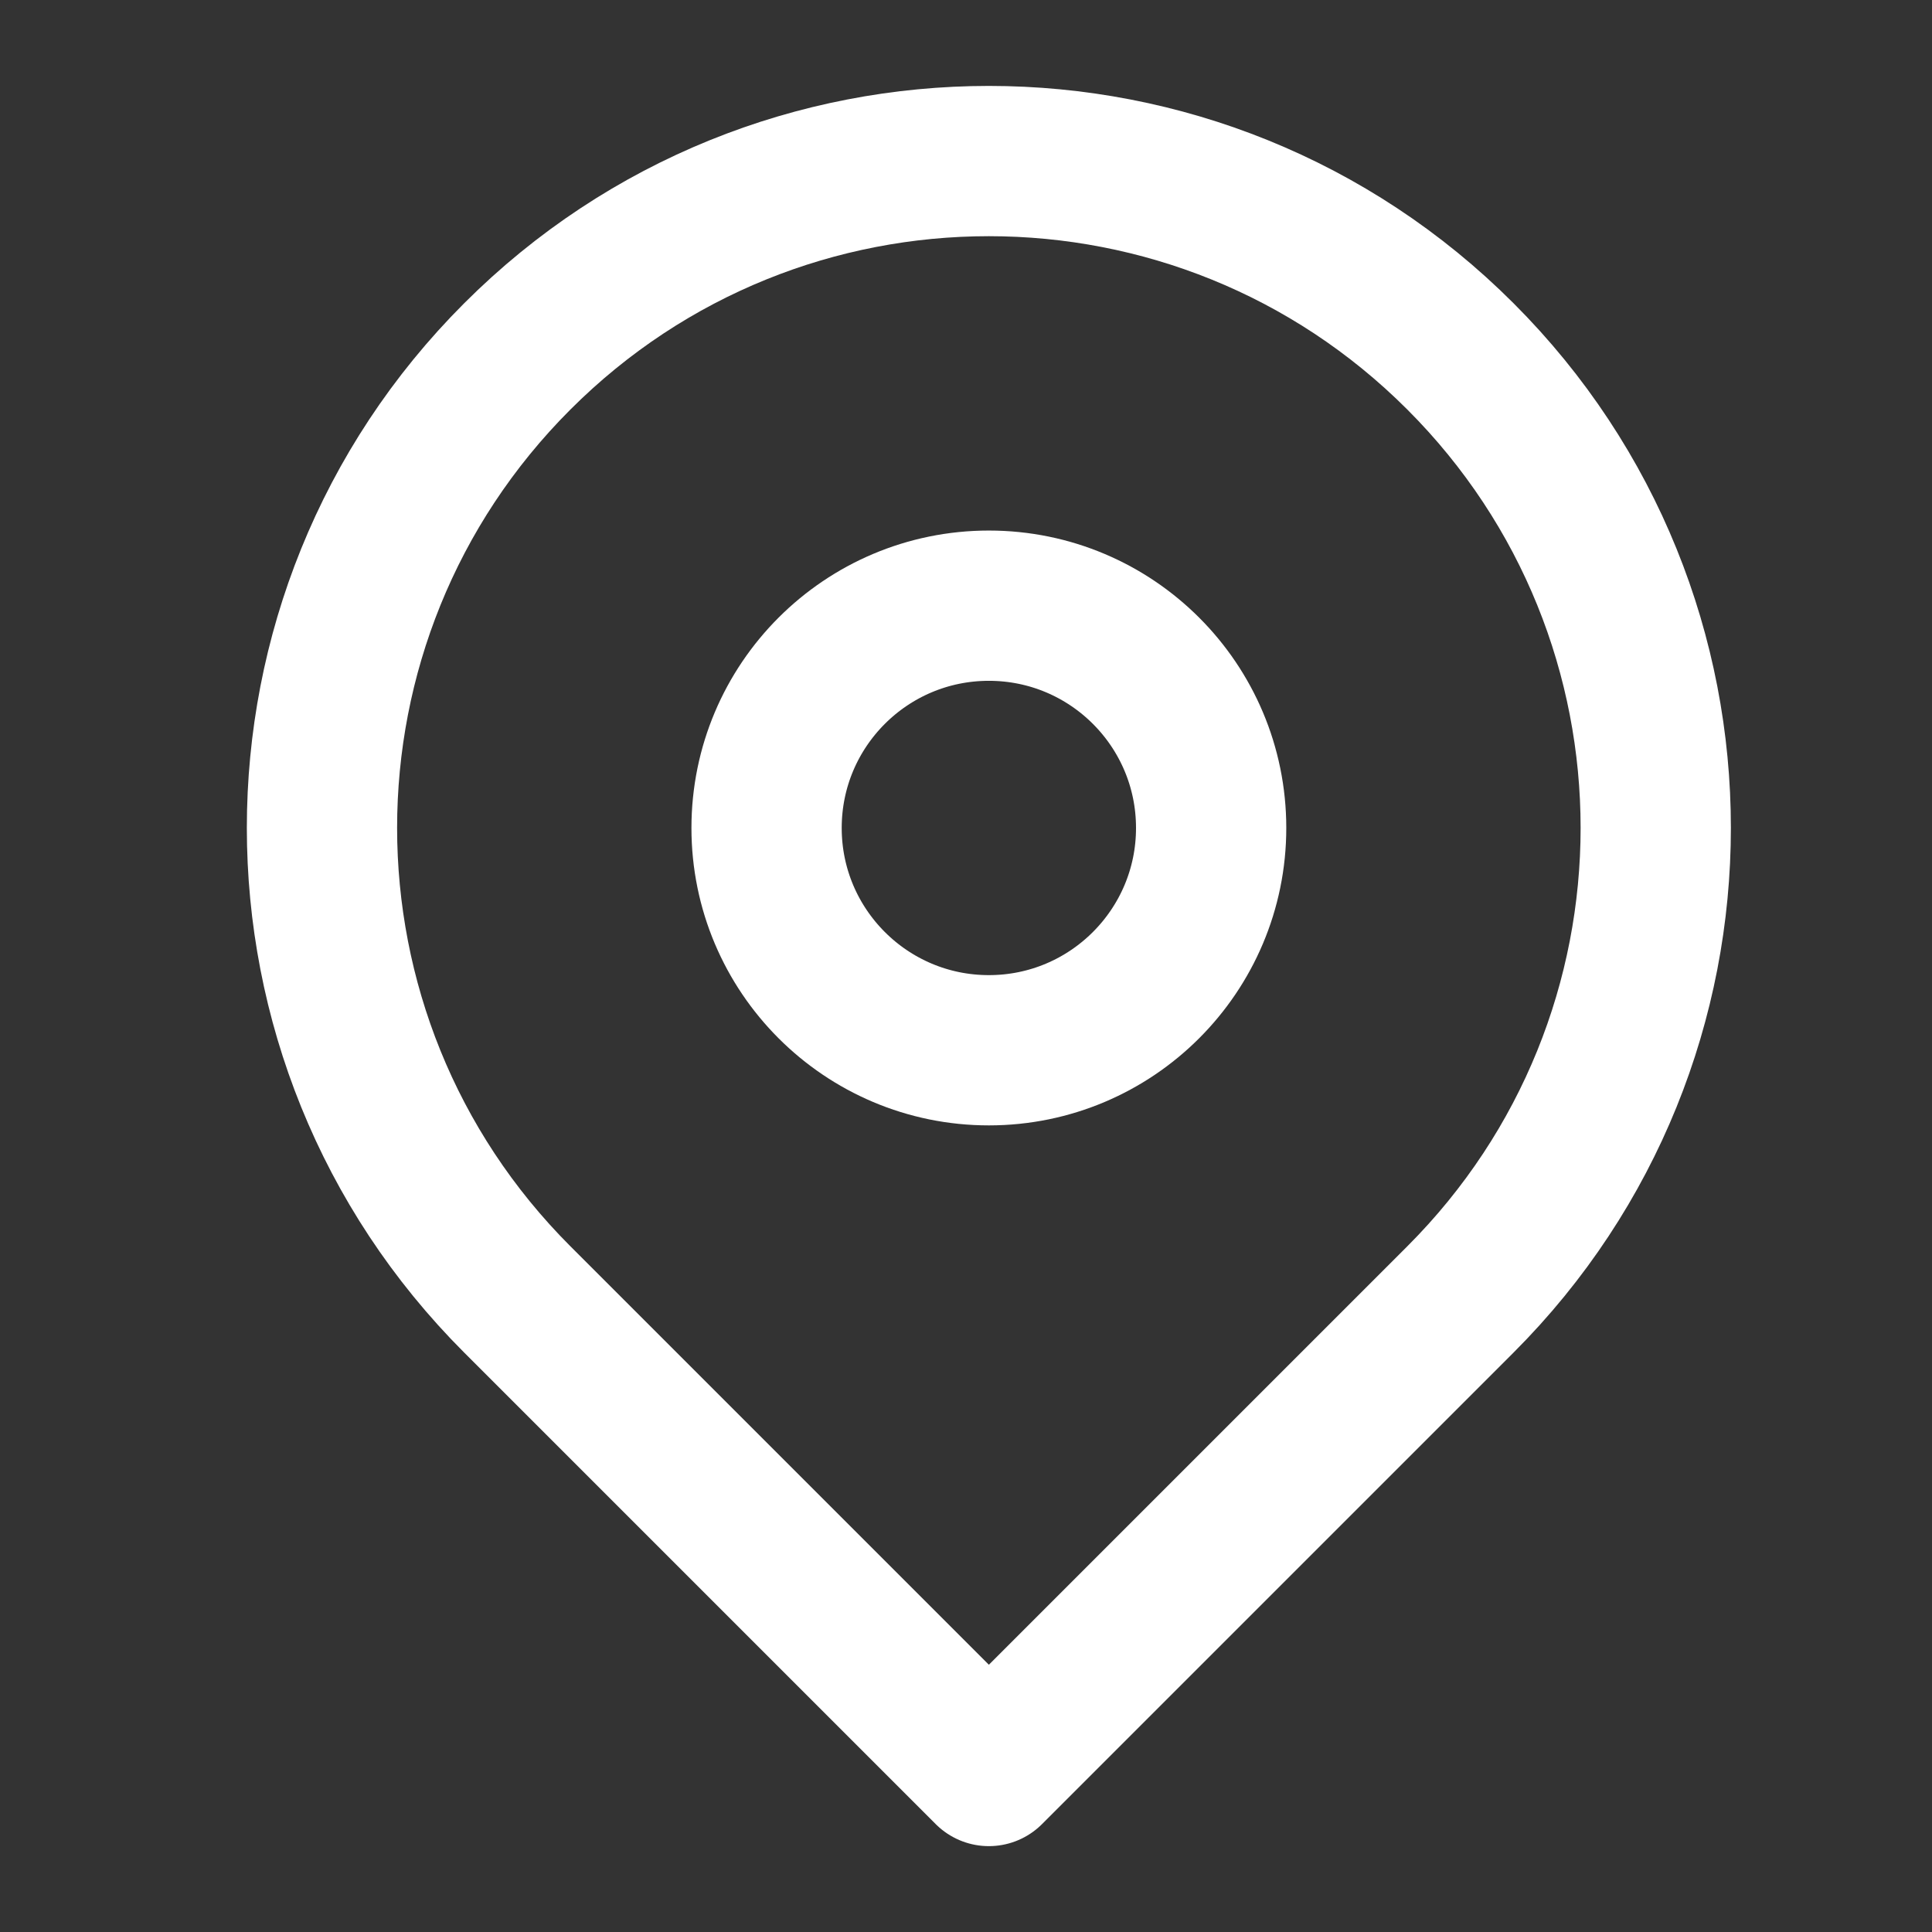
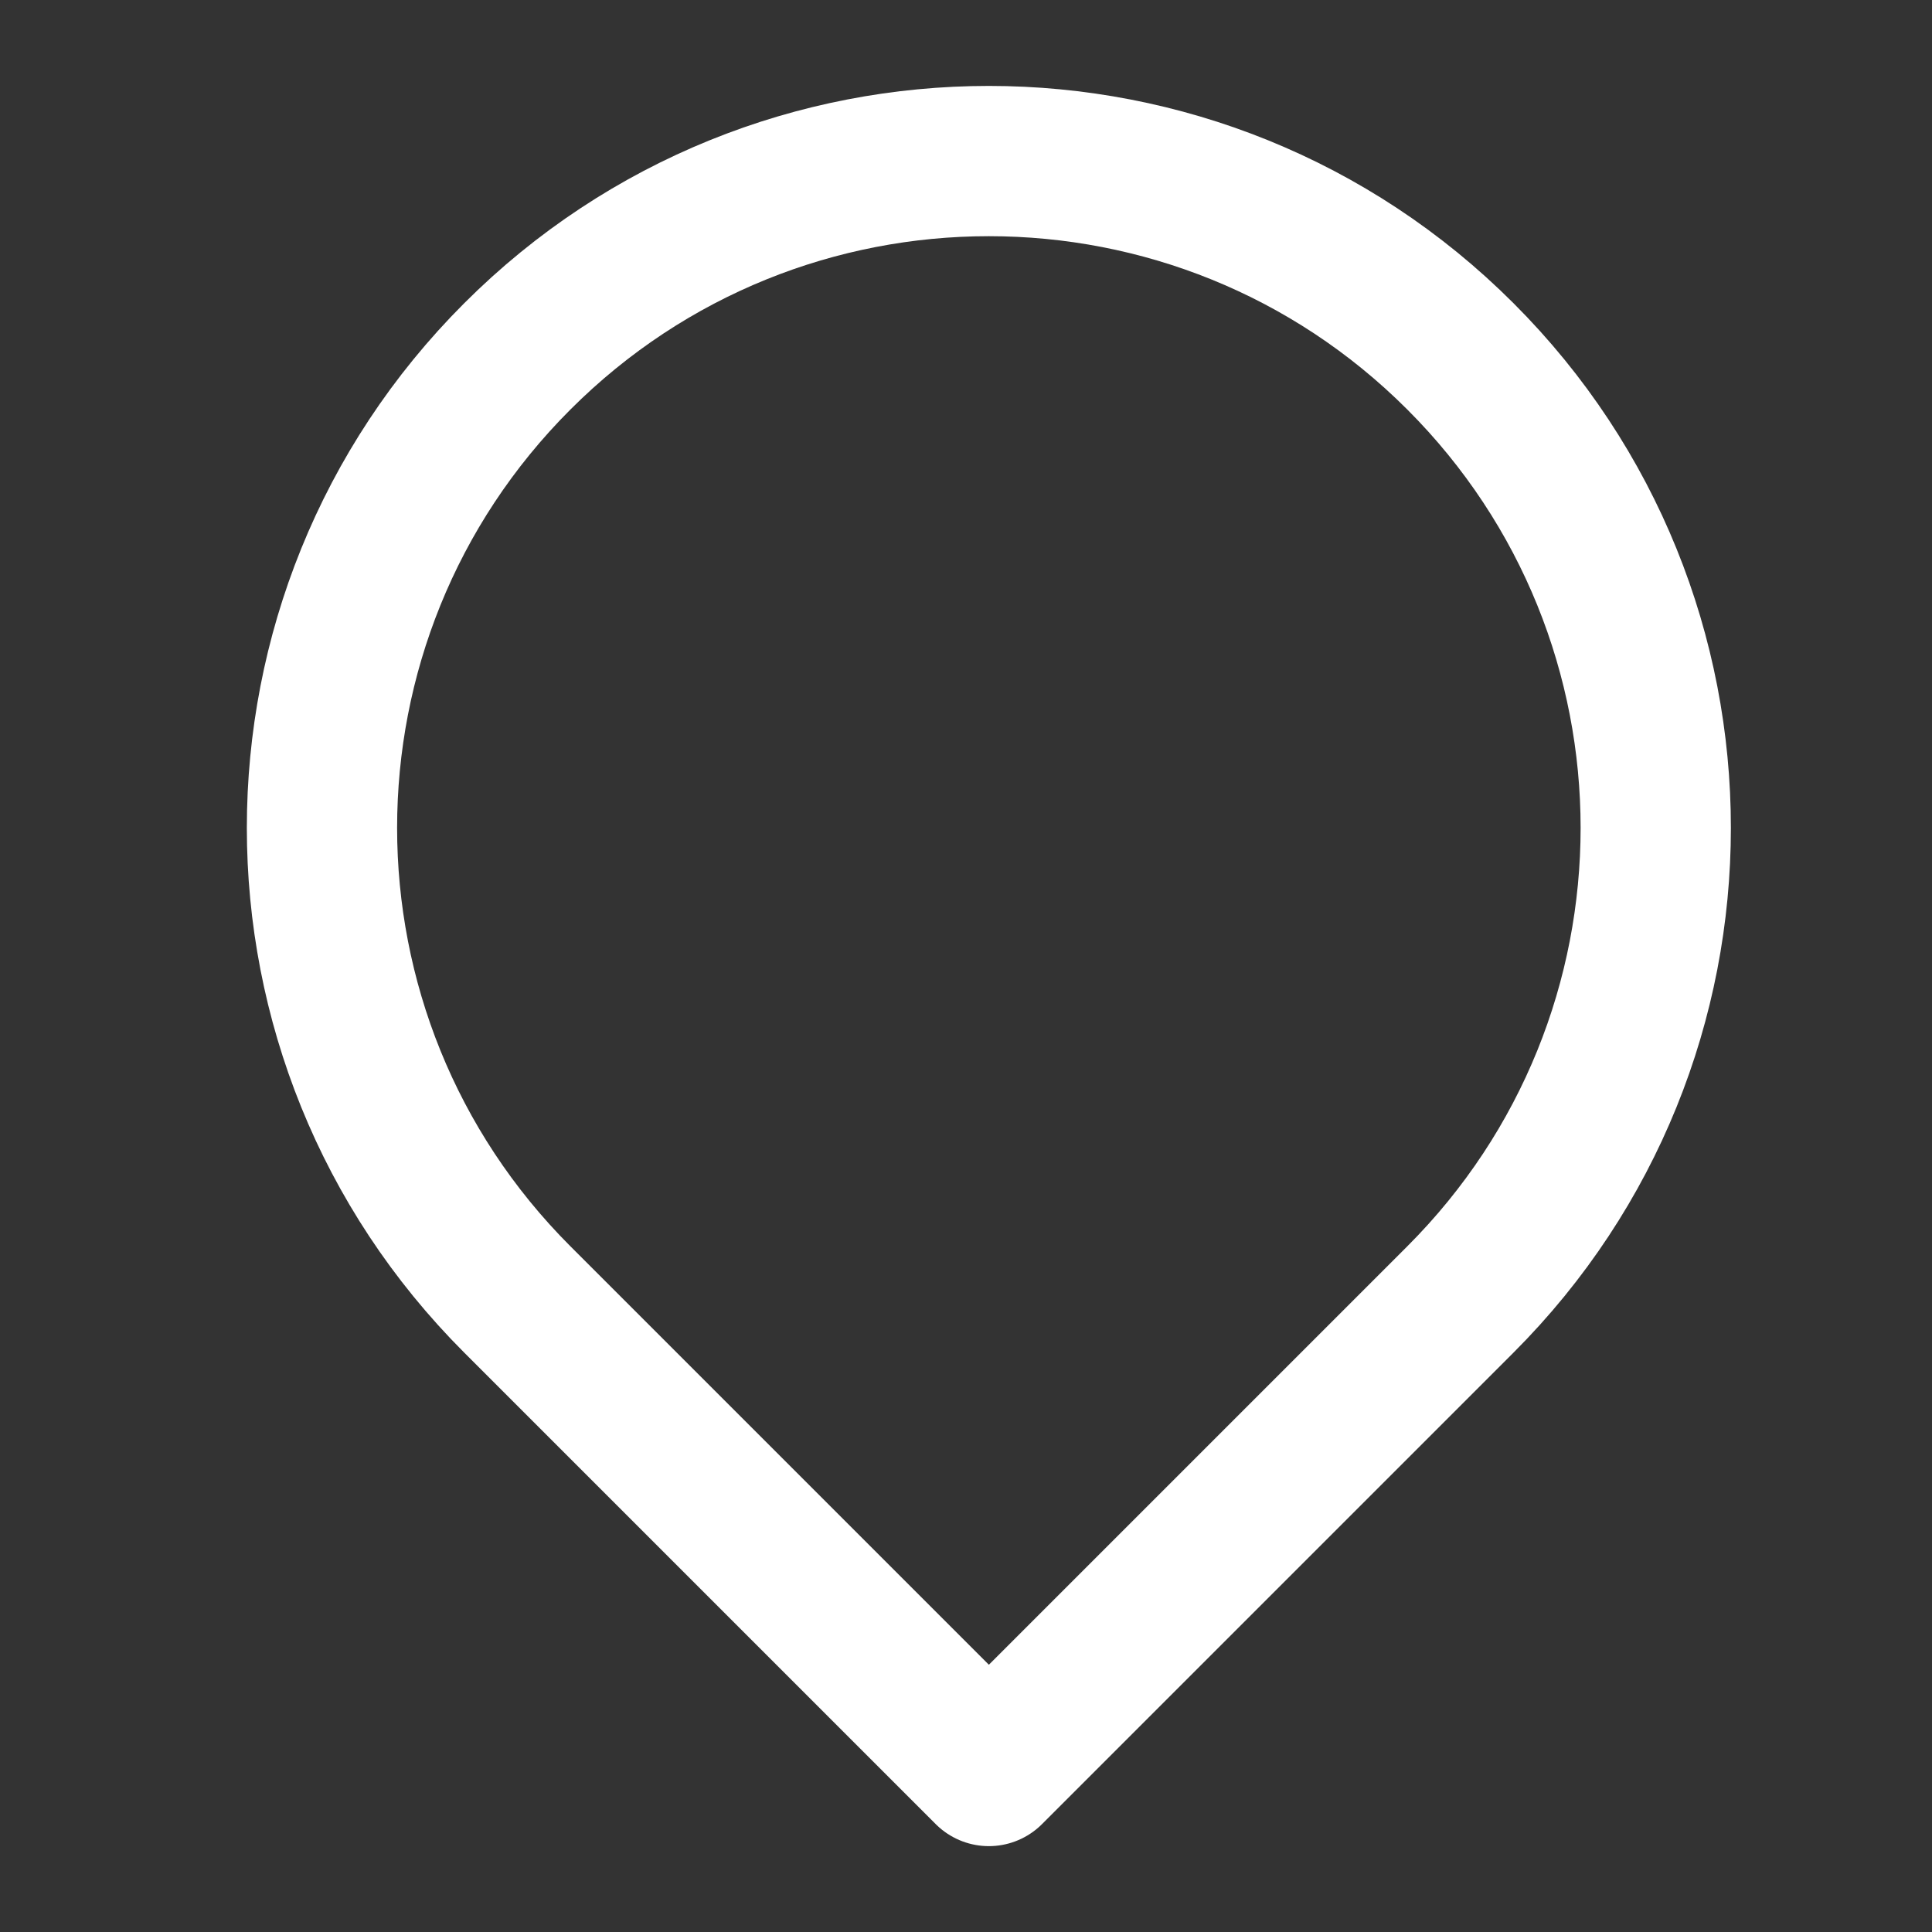
<svg xmlns="http://www.w3.org/2000/svg" width="18" height="18" viewBox="0 0 18 18" fill="none">
  <rect x="0" y="0" width="18" height="18" fill="#333333" stroke="none" />
  <path d="M13.606 12.107L9.213 16.5L4.82 12.107C2.393 9.68 2.393 5.746 4.82 3.32C7.246 0.894 11.18 0.894 13.606 3.32C16.033 5.746 16.033 9.68 13.606 12.107Z" stroke="white" stroke-width="1.4" stroke-linejoin="round" />
-   <path d="M9.213 9.785C8.069 9.785 7.142 8.857 7.142 7.714C7.142 6.57 8.069 5.643 9.213 5.643C10.357 5.643 11.284 6.57 11.284 7.714C11.284 8.857 10.357 9.785 9.213 9.785Z" stroke="white" stroke-width="1.4" />
</svg>